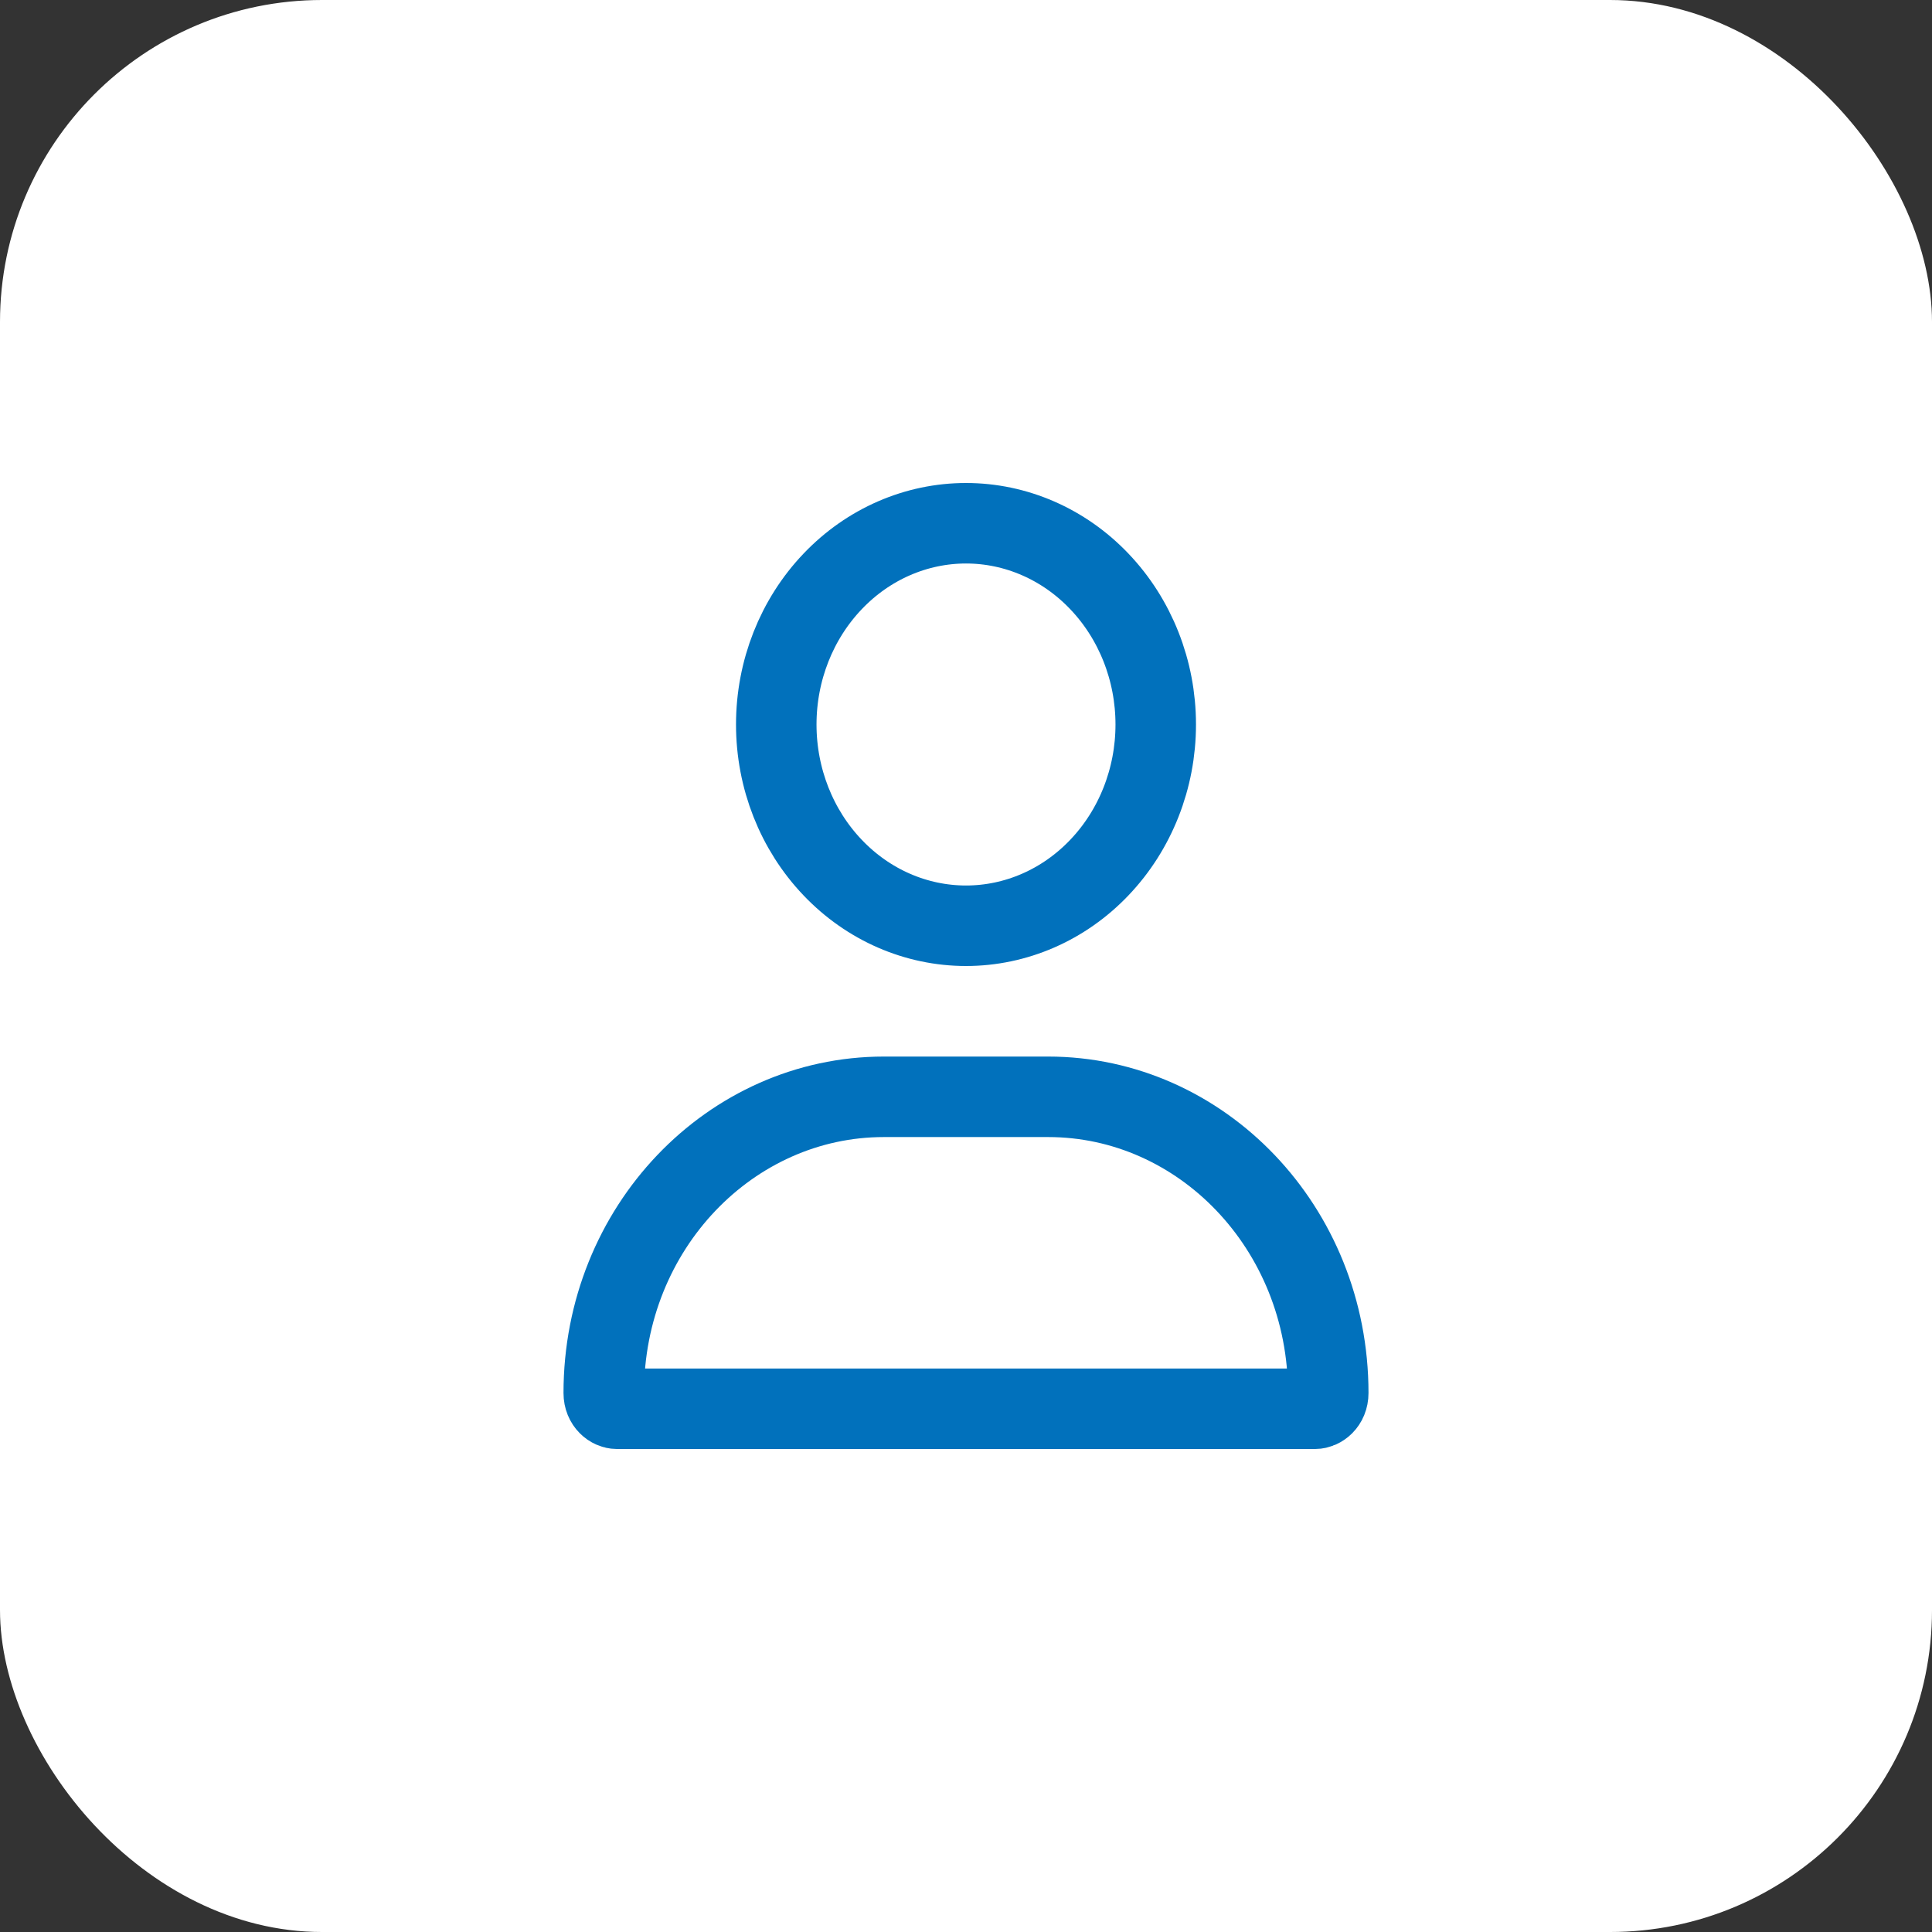
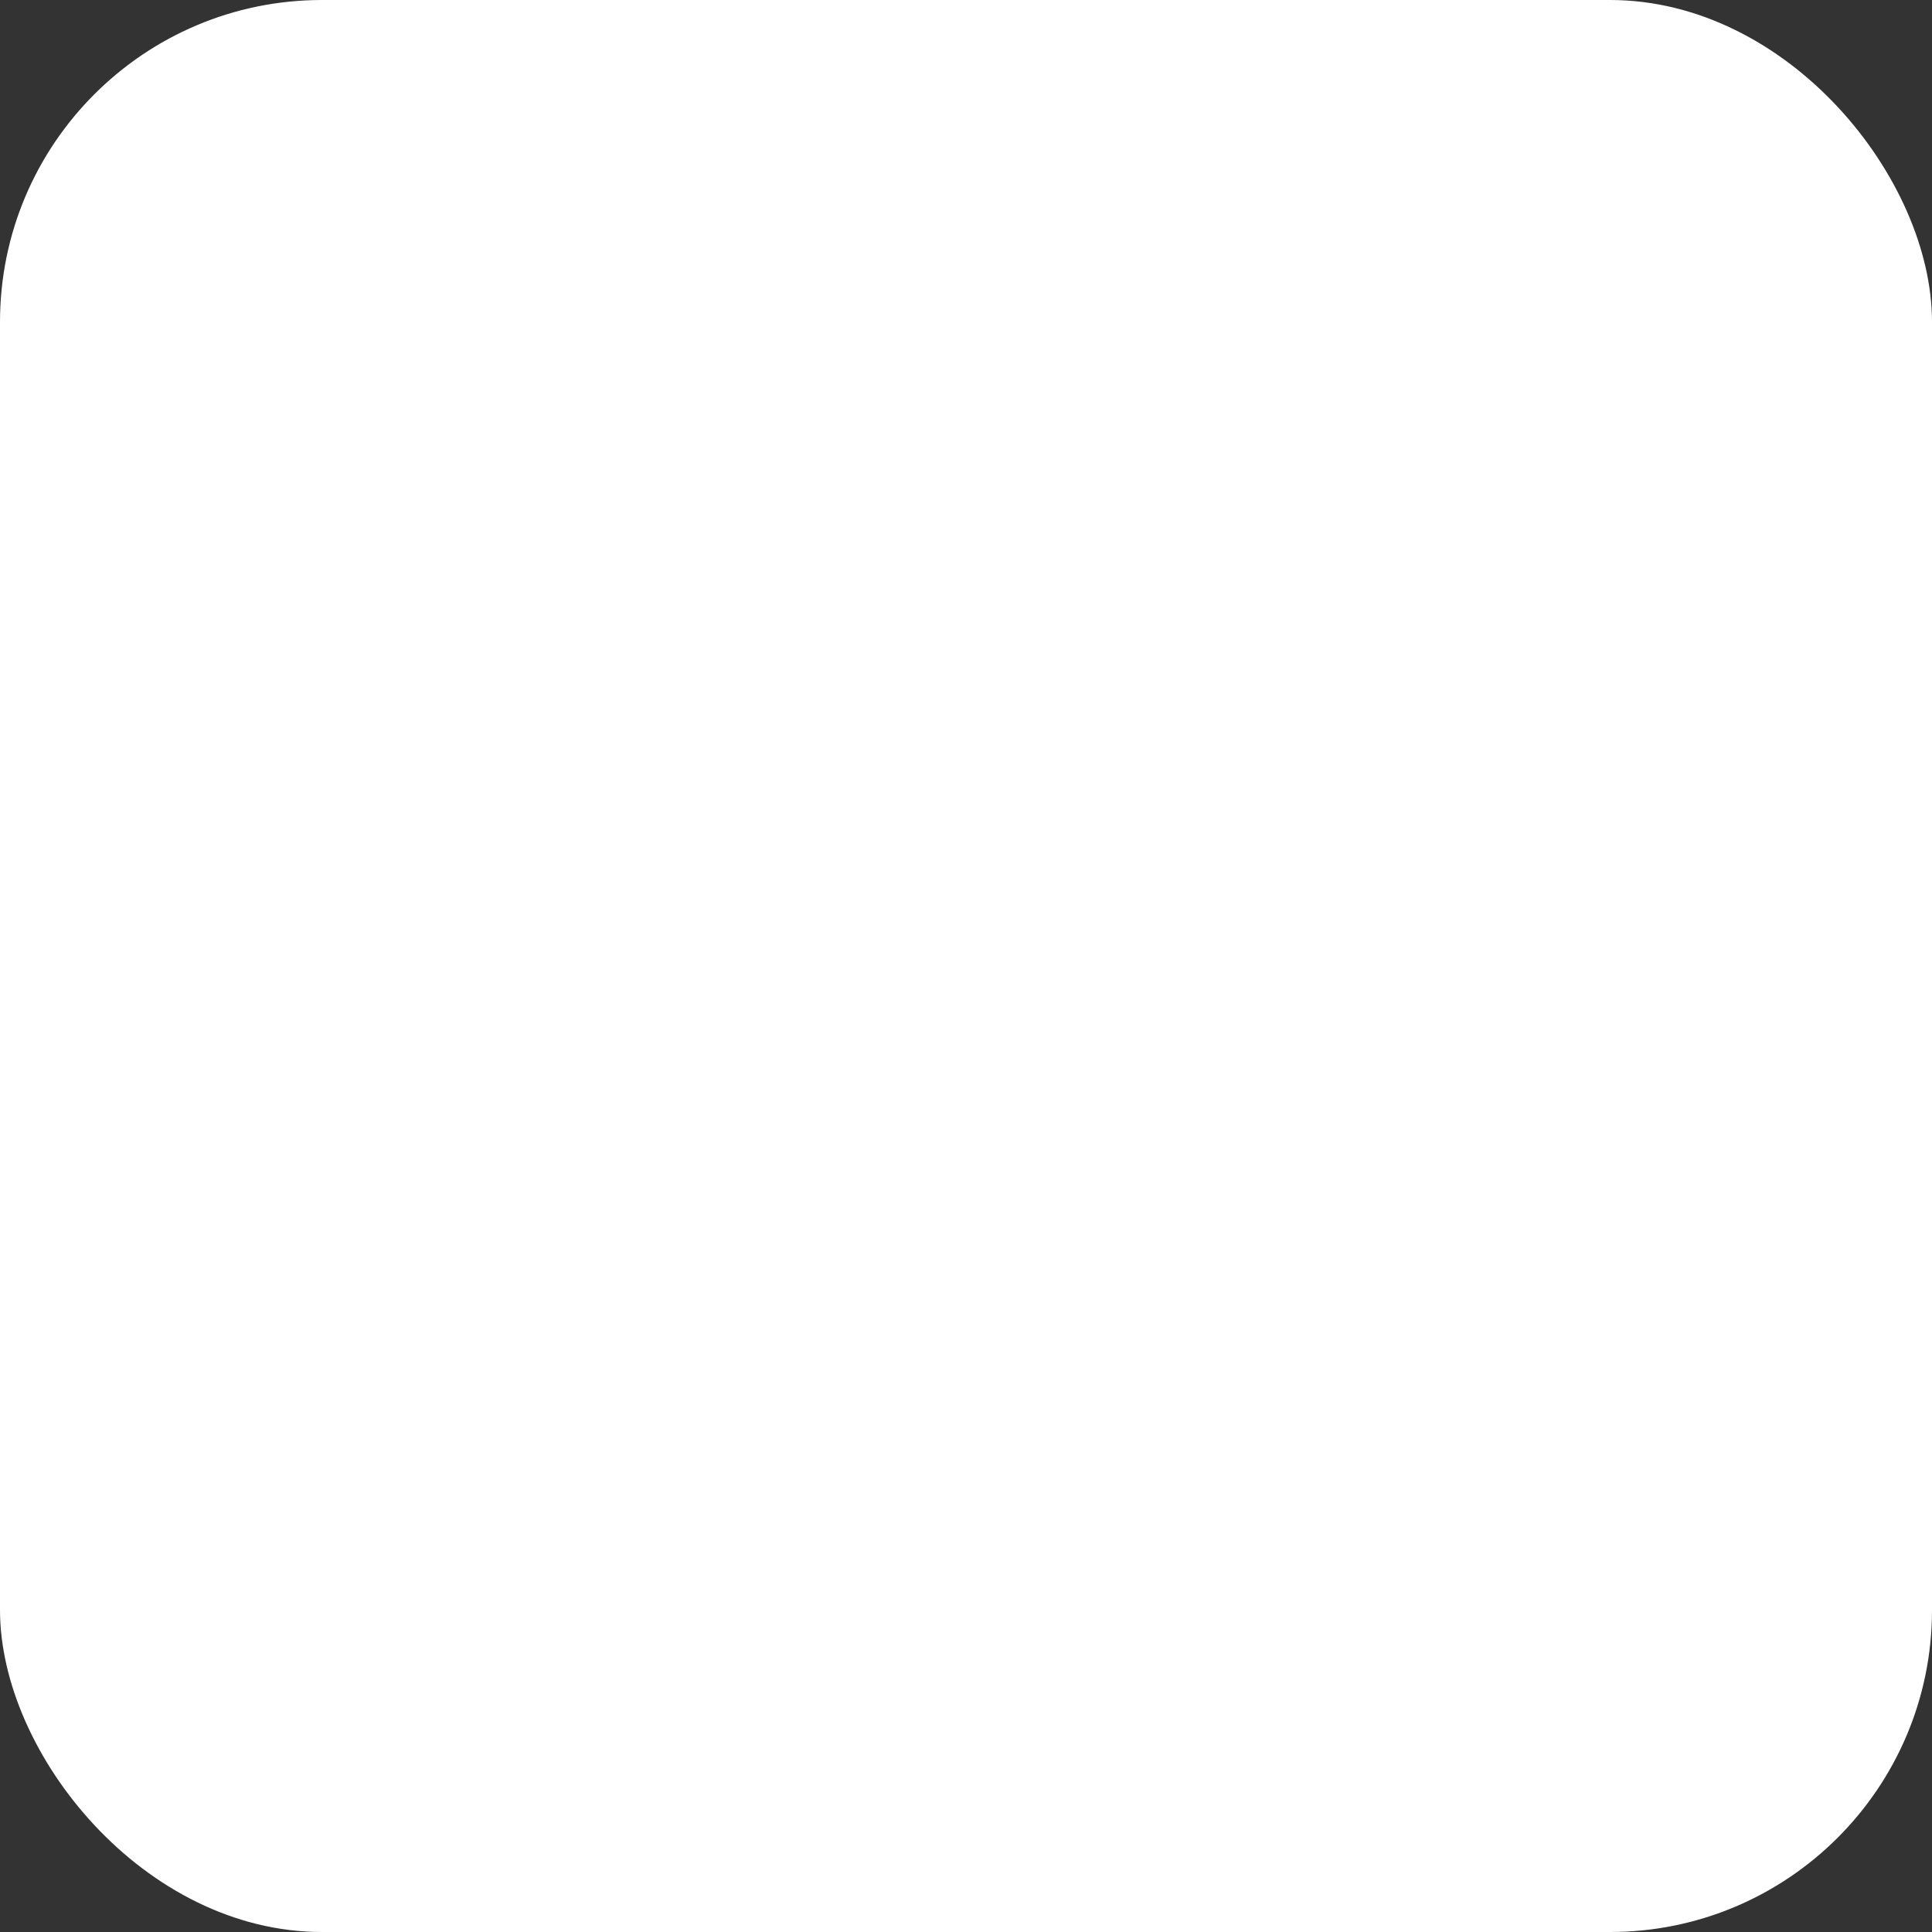
<svg xmlns="http://www.w3.org/2000/svg" width="24" height="24" viewBox="0 0 24 24" fill="none">
  <rect x="0" y="0" width="24" height="24" fill="#333333" stroke="none" />
  <rect width="24" height="24" rx="4" fill="white" />
-   <path d="M10.979 13.625H13.021C14.92 13.625 16.5 15.248 16.5 17.304C16.5 17.435 16.404 17.5 16.337 17.5H7.663C7.596 17.5 7.5 17.435 7.5 17.304C7.5 15.248 9.08 13.625 10.979 13.625ZM12 6.5C12.617 6.5 13.214 6.757 13.658 7.224C14.103 7.691 14.357 8.329 14.357 9C14.357 9.671 14.103 10.309 13.658 10.776C13.214 11.243 12.617 11.5 12 11.5C11.383 11.5 10.786 11.243 10.342 10.776C9.897 10.309 9.643 9.671 9.643 9C9.643 8.329 9.897 7.691 10.342 7.224C10.786 6.757 11.383 6.5 12 6.5Z" stroke="#0171BC" />
</svg>